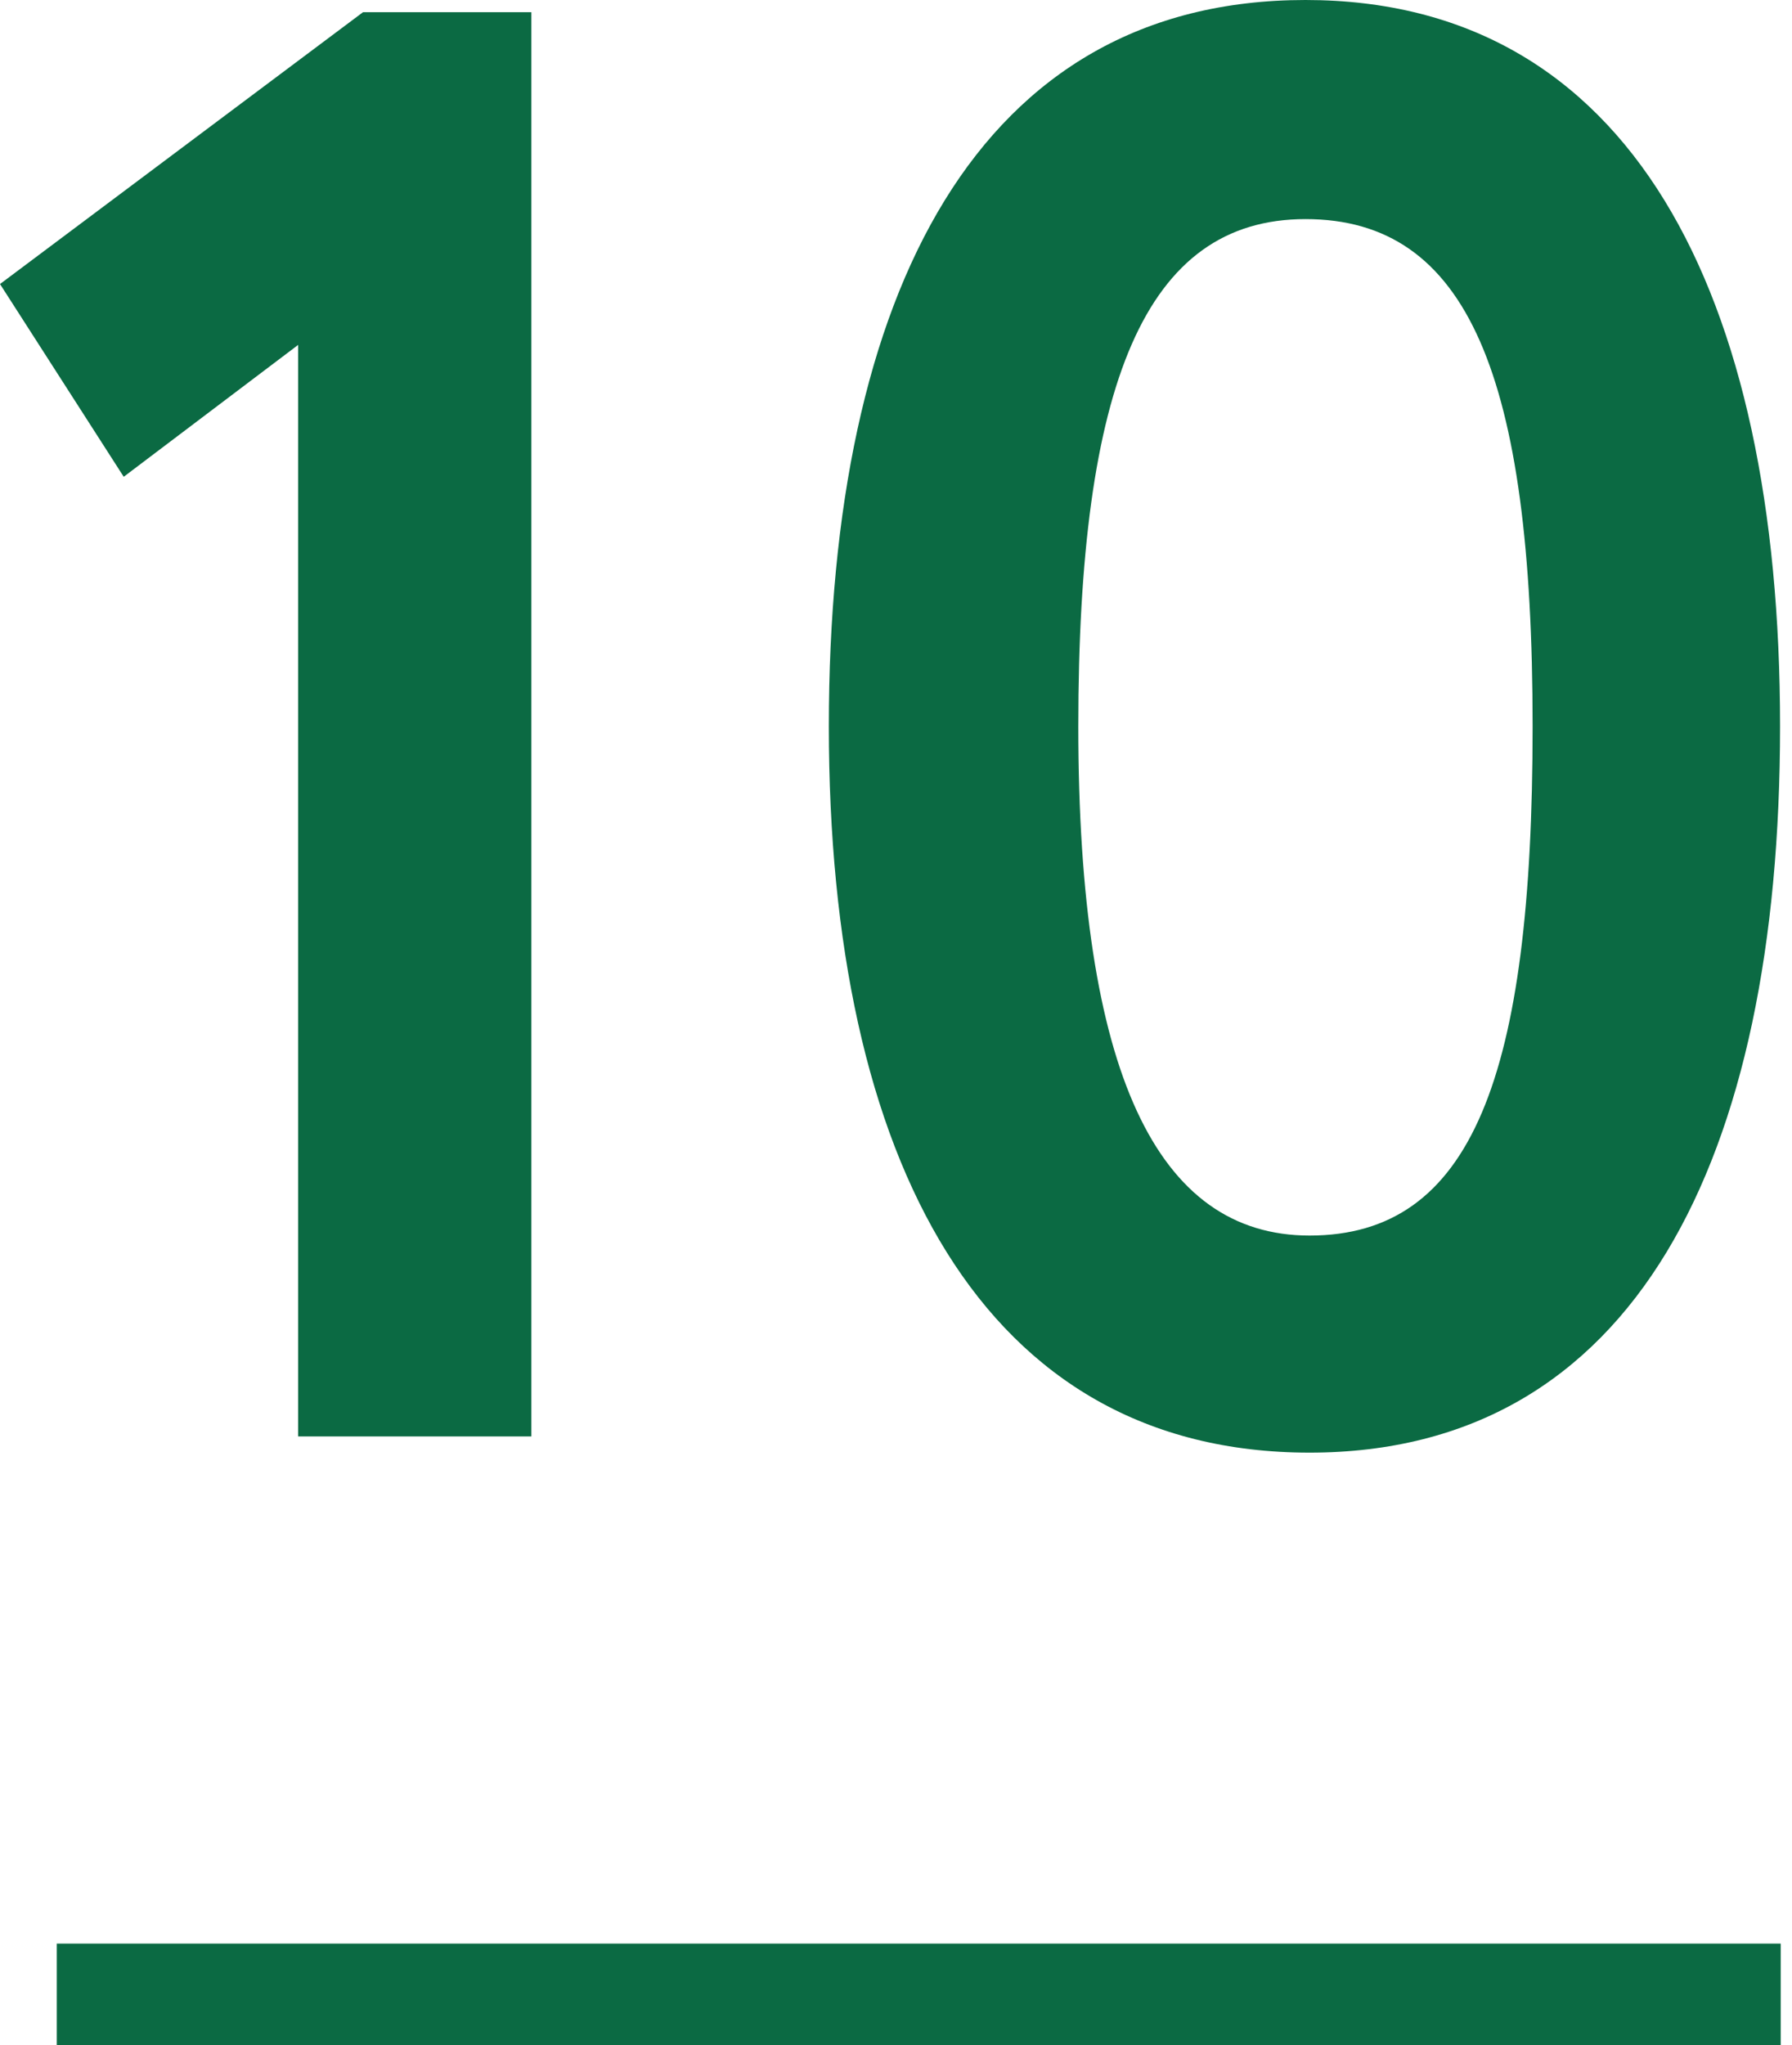
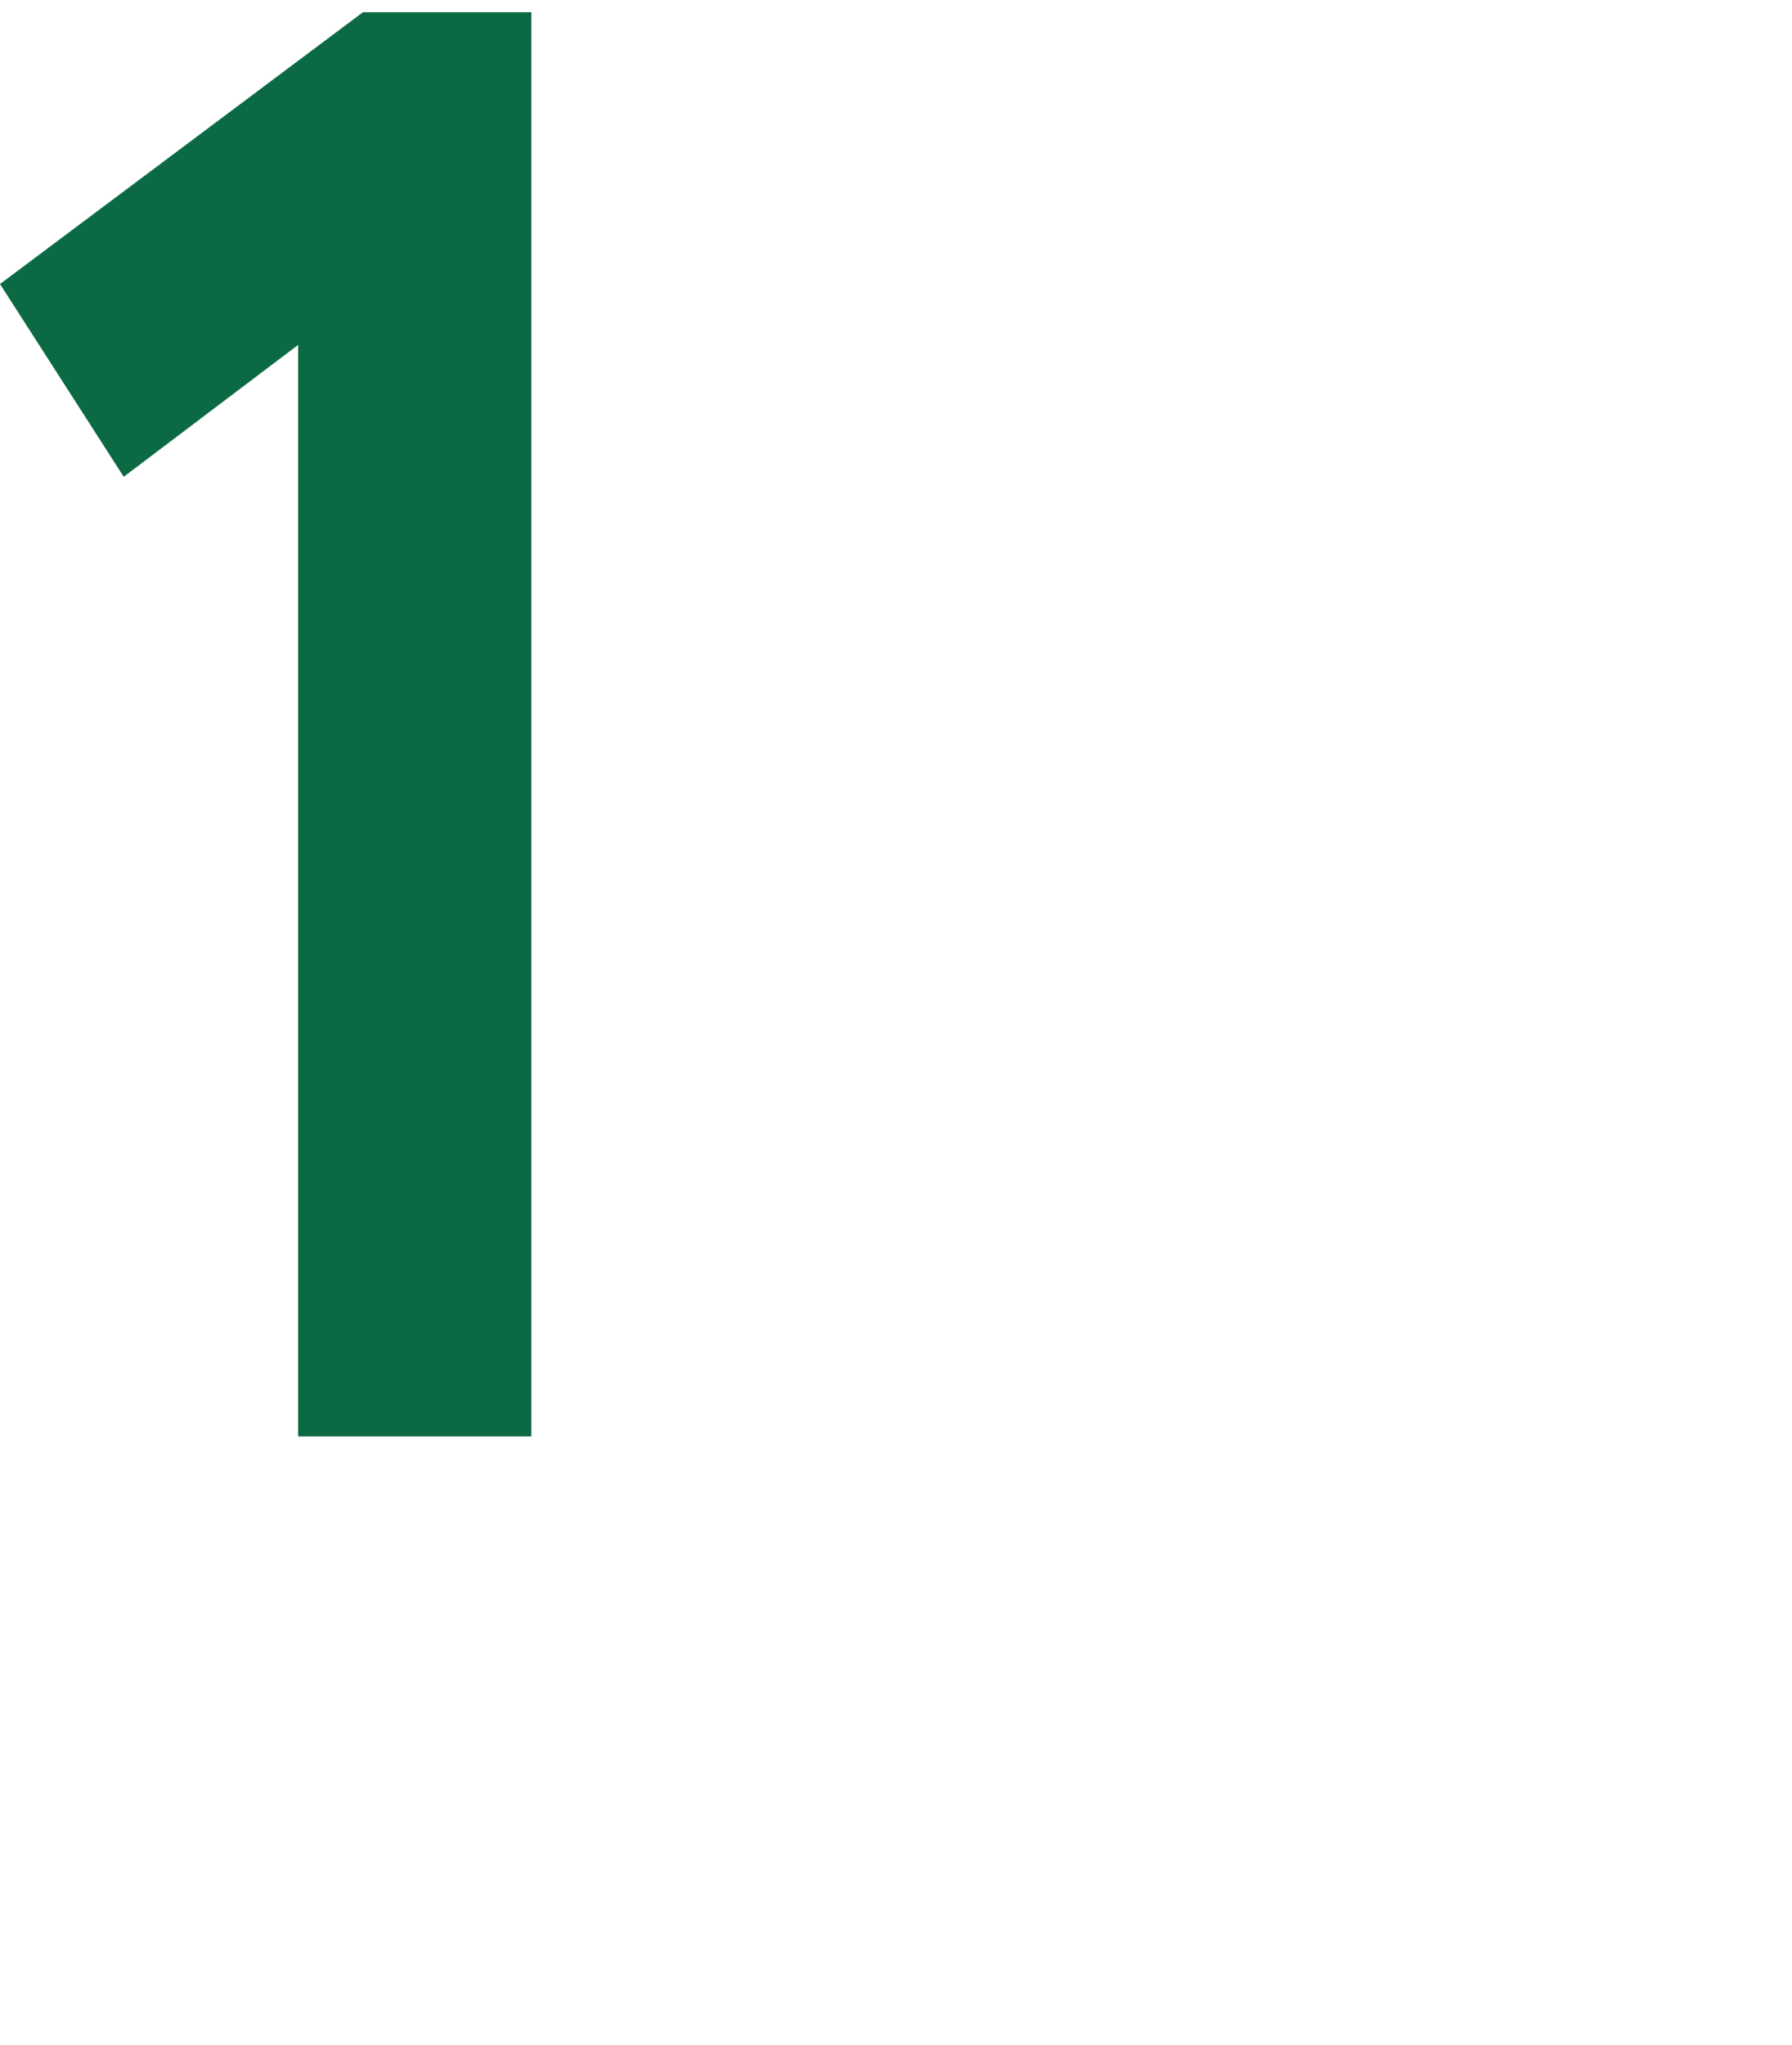
<svg xmlns="http://www.w3.org/2000/svg" width="71" height="81" viewBox="0 0 71 81" fill="none">
  <path d="M4.902 18.884L0 11.25L14.384 0.482H21.053V56.892H11.812V13.661L4.902 18.884Z" fill="#0B6A43" />
-   <path fill-rule="evenodd" clip-rule="evenodd" d="M51.884 57.535C38.947 57.535 32.839 45.964 32.839 28.768C32.839 11.571 38.786 0 51.723 0C64.58 0 70.527 11.571 70.527 28.768C70.527 45.964 64.741 57.535 51.884 57.535ZM51.723 8.678C45.375 8.678 42.723 15.187 42.723 28.768C42.723 42.509 45.857 48.937 51.884 48.937C58.312 48.937 60.723 42.669 60.723 28.768C60.723 14.866 58.152 8.678 51.723 8.678Z" fill="#0B6A43" />
-   <path d="M2.25 80.999H70.553V76.981H2.25V80.999Z" fill="#0B6A43" />
</svg>